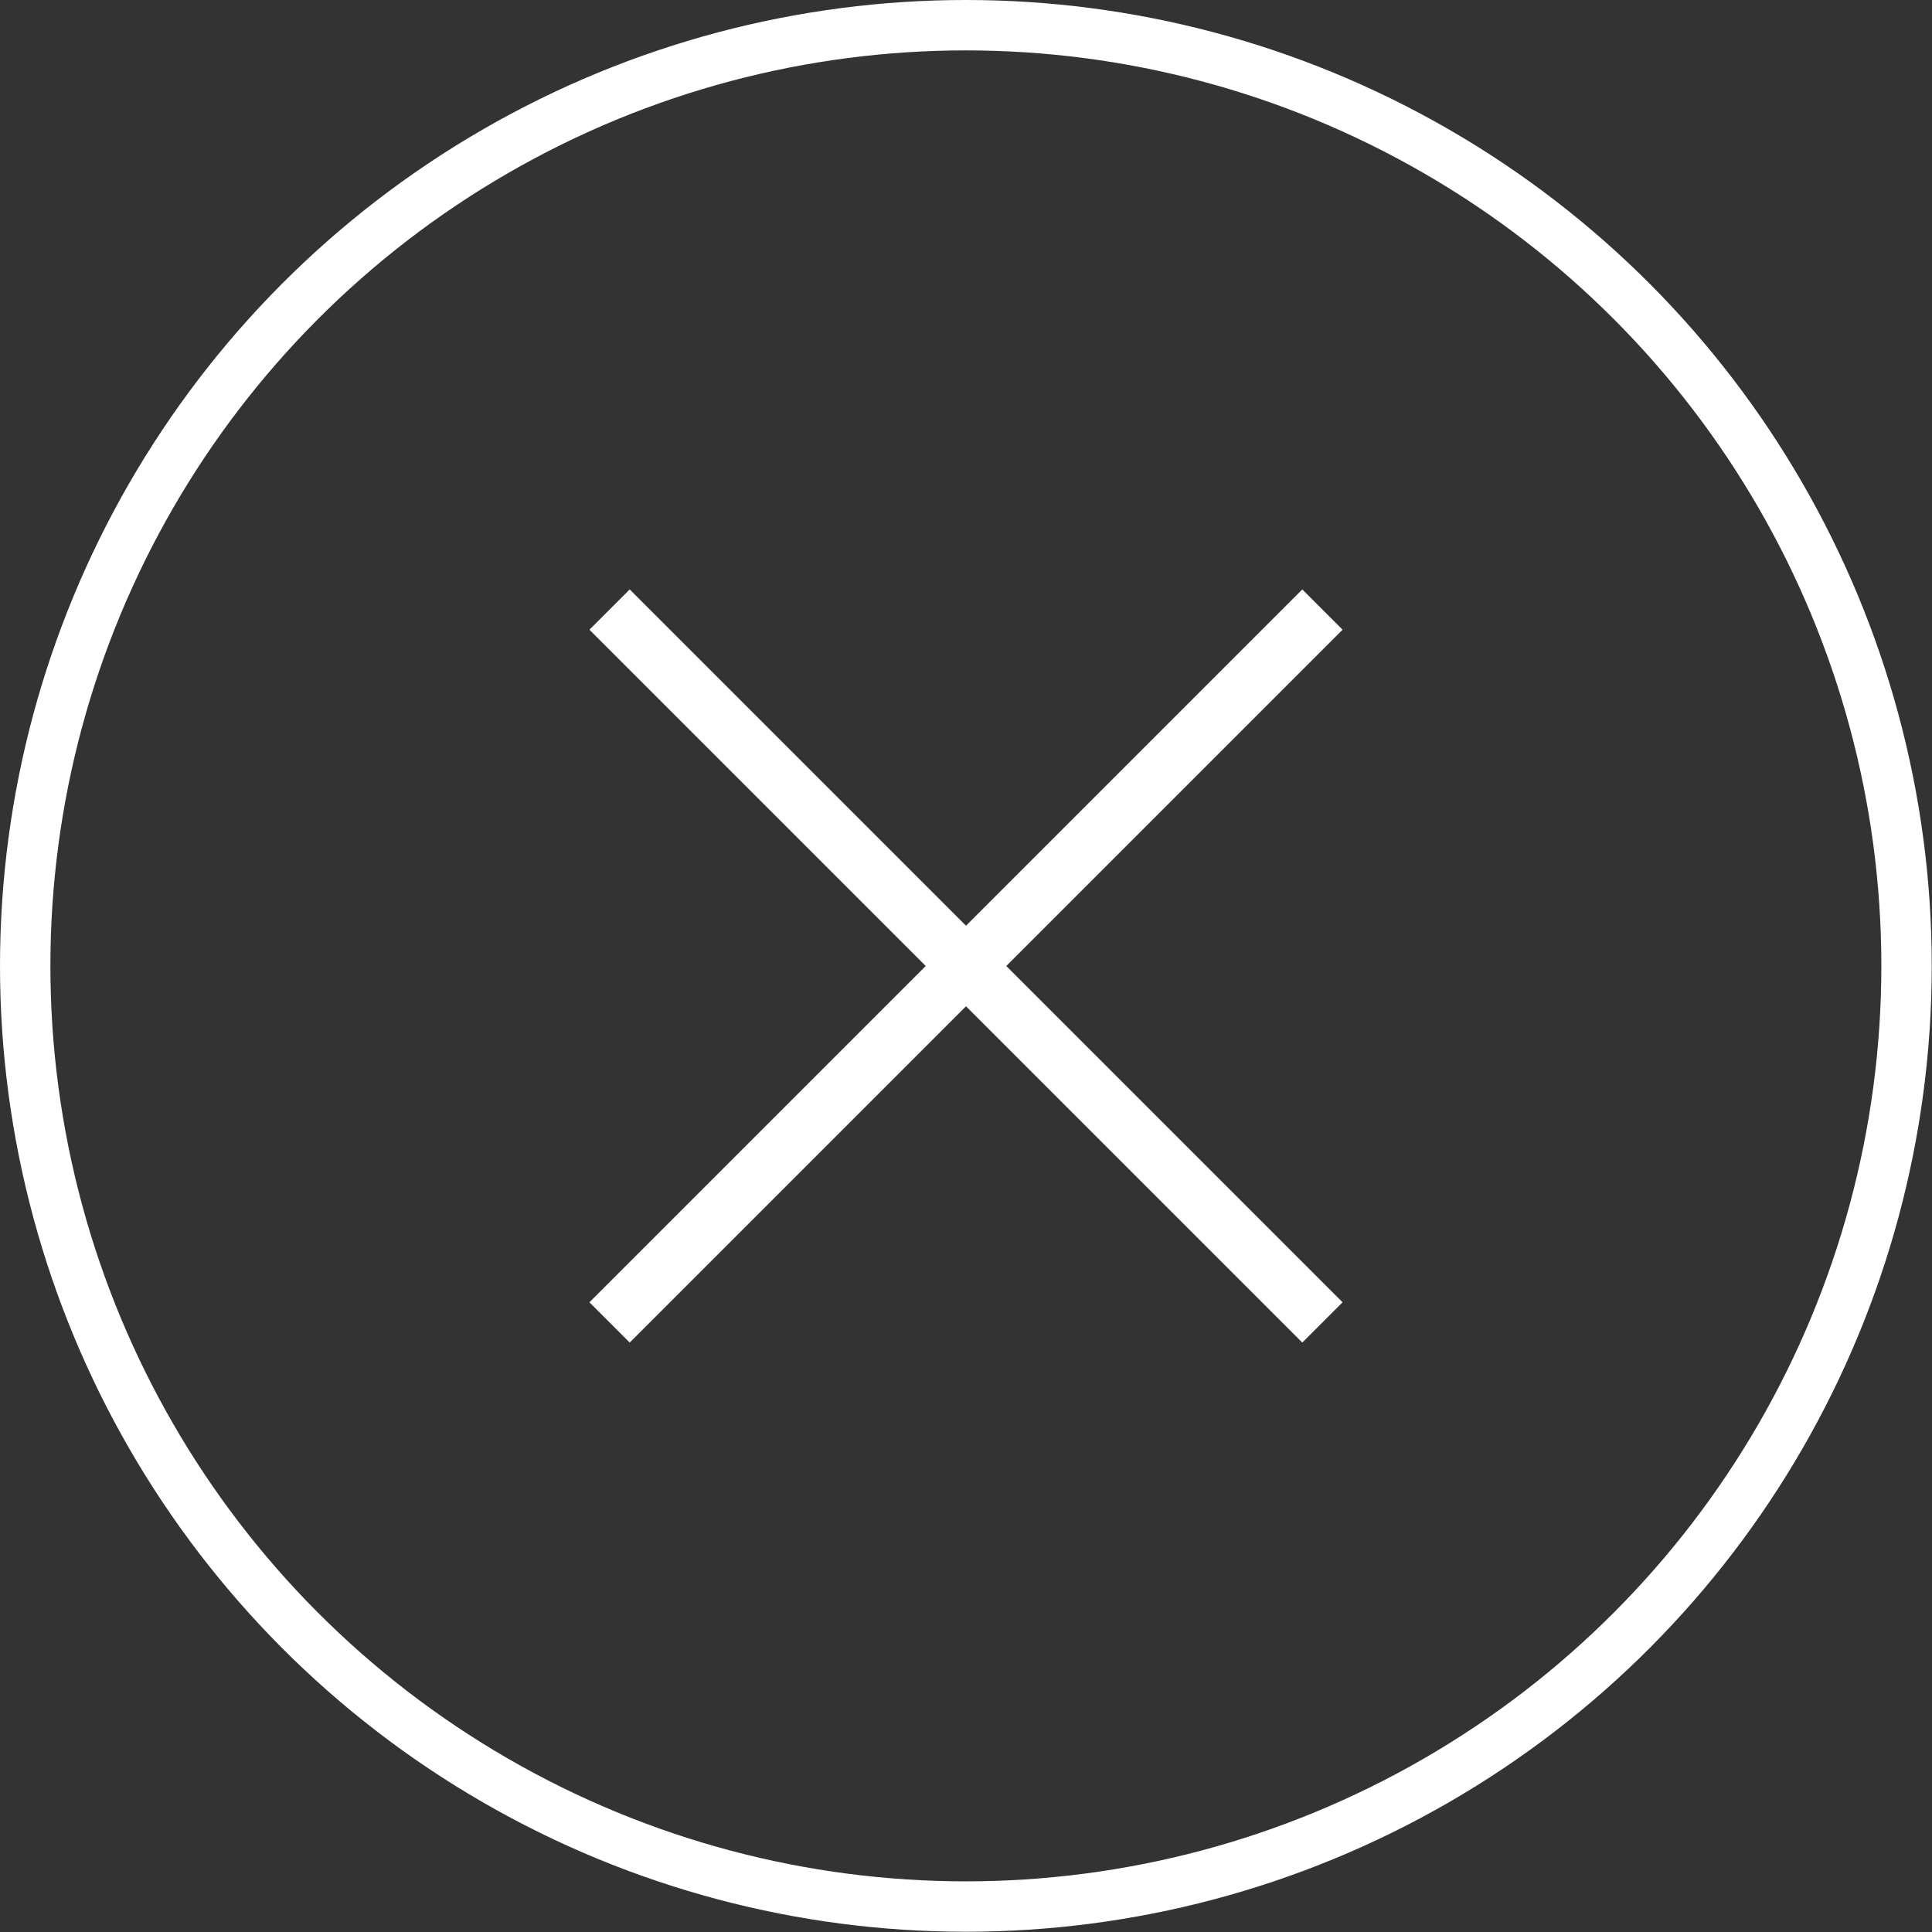
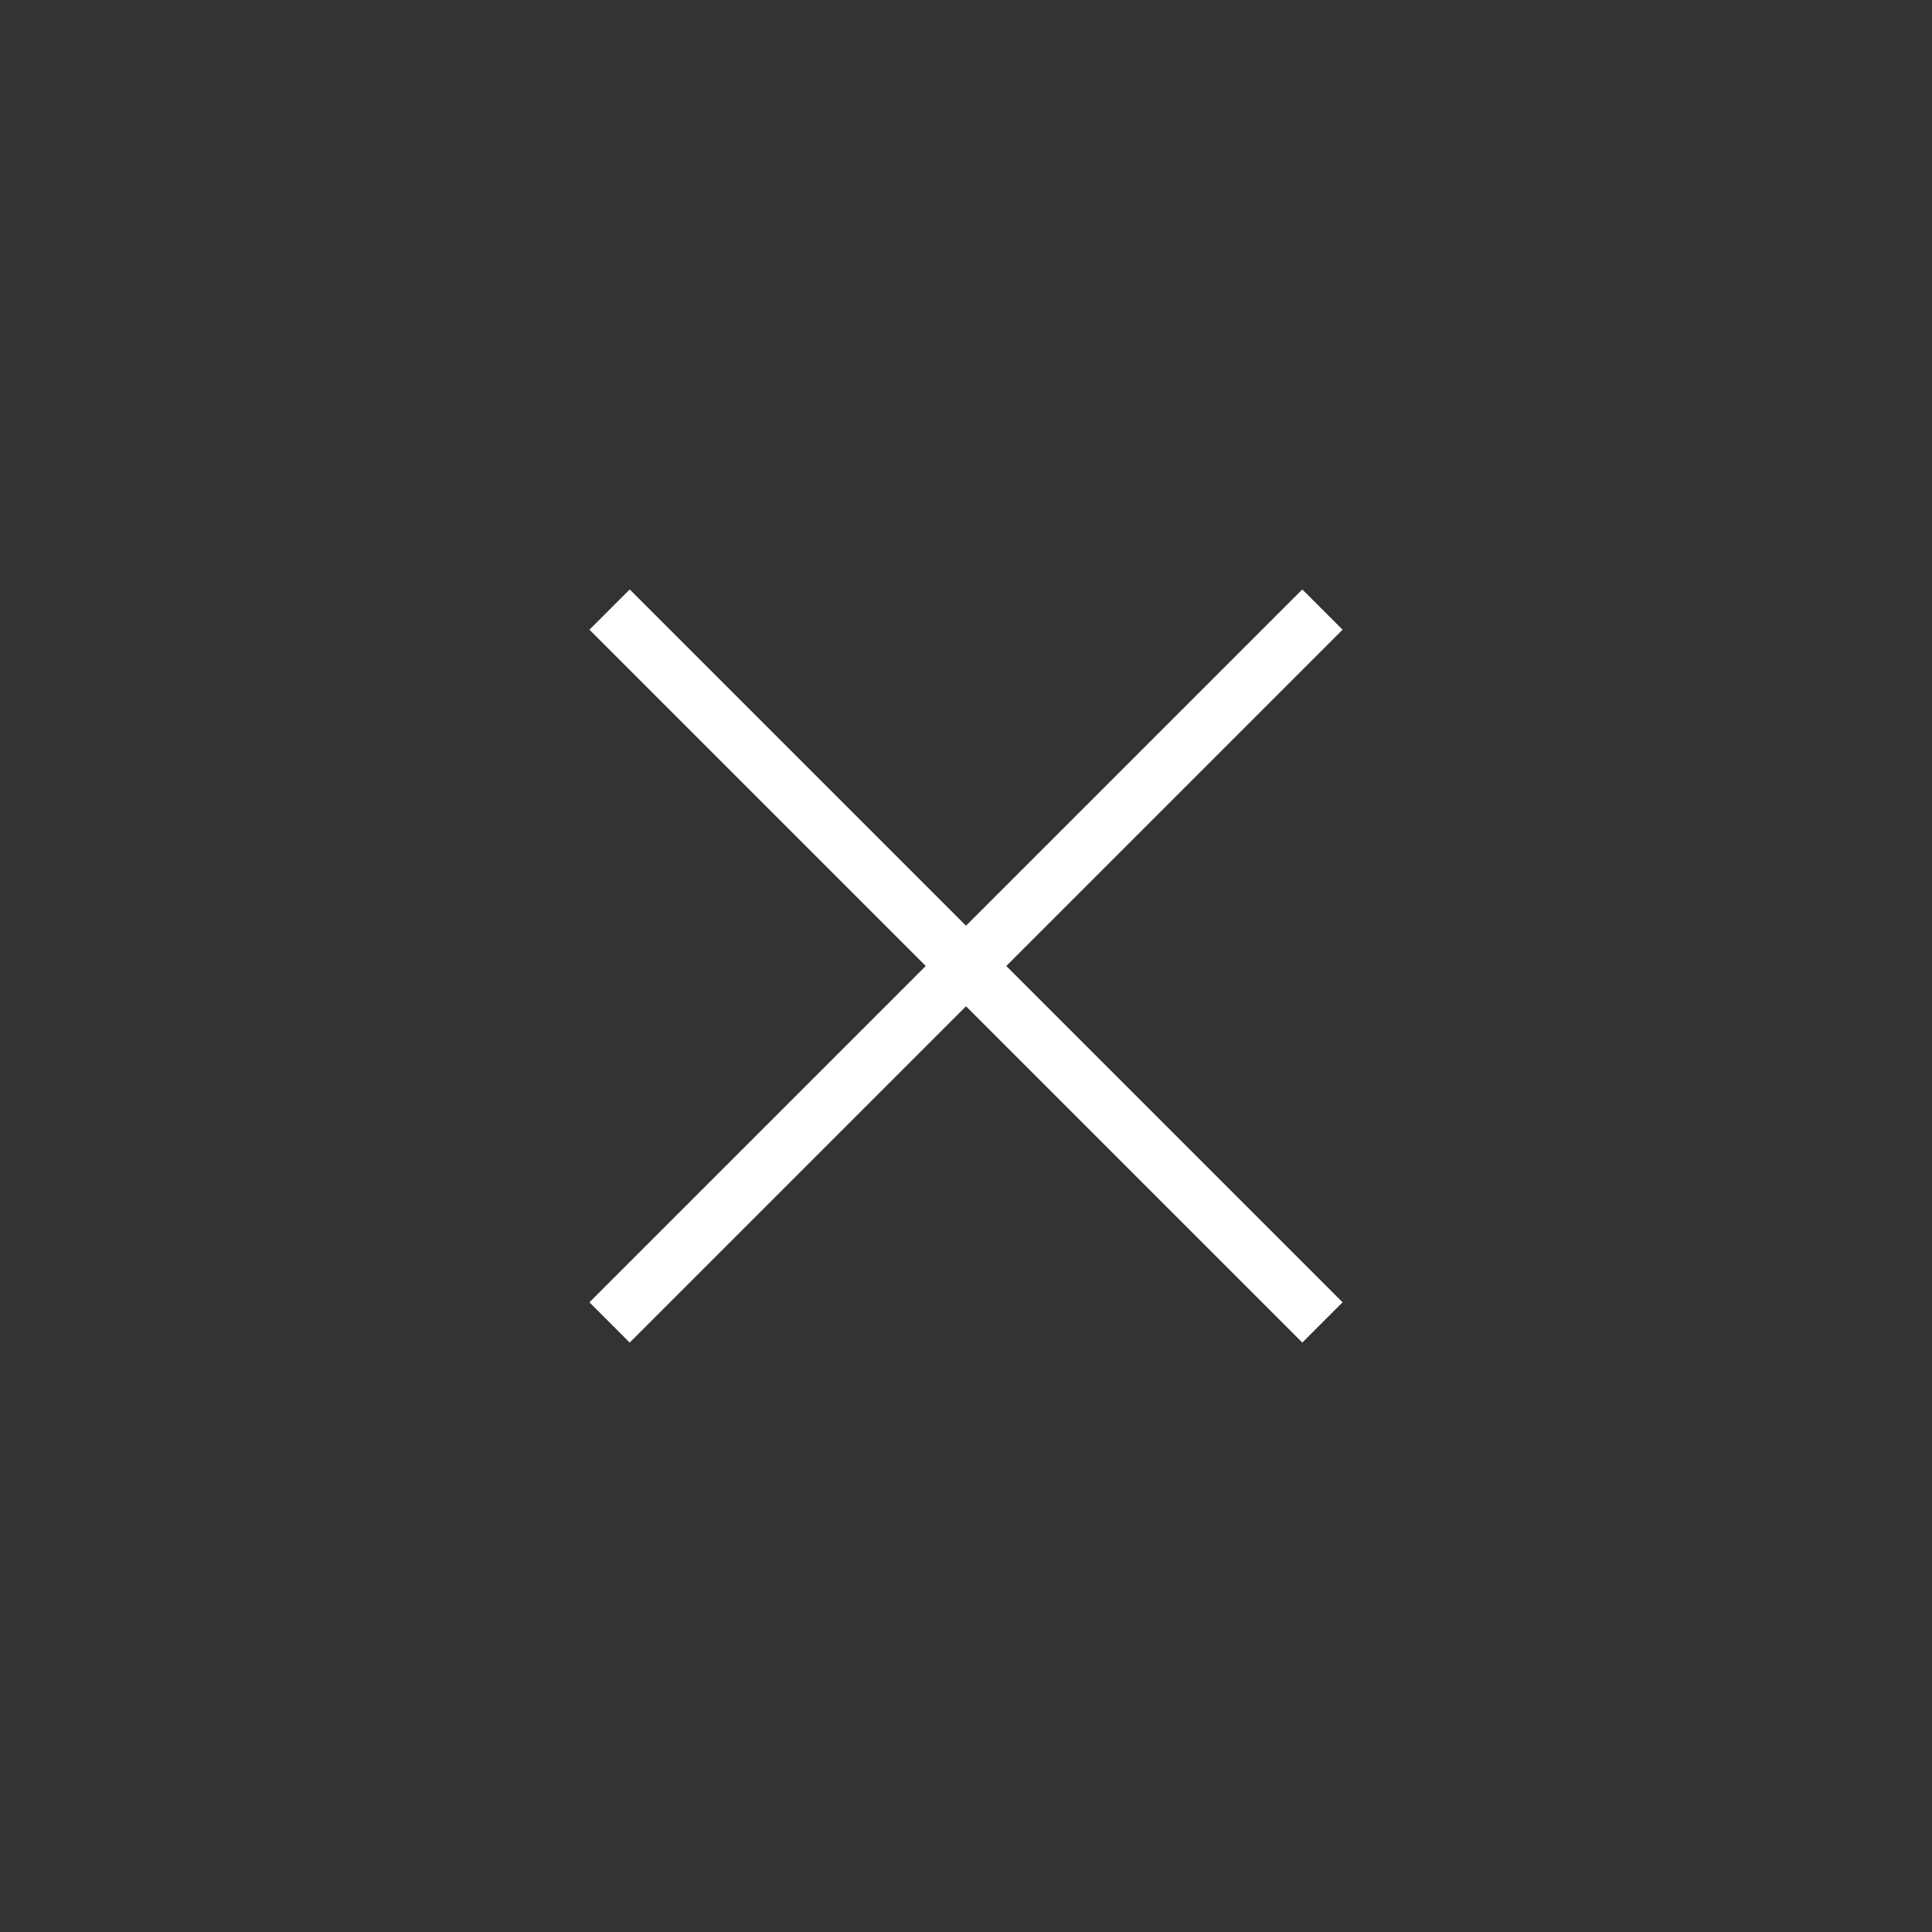
<svg xmlns="http://www.w3.org/2000/svg" id="_レイヤー_2" viewBox="0 0 76.67 76.67">
  <rect x="0" y="0" width="76.67" height="76.67" fill="#333333" stroke="none" />
  <defs>
    <style>.cls-1{stroke-width:2px;}.cls-1,.cls-2{fill:none;stroke:#fff;stroke-miterlimit:10;}.cls-2{stroke-width:2.26px;}</style>
  </defs>
  <g id="_レイヤー_1-2">
-     <circle class="cls-1" cx="38.33" cy="38.33" r="37.33" />
    <line class="cls-2" x1="24.19" y1="52.48" x2="52.48" y2="24.19" />
    <line class="cls-2" x1="52.48" y1="52.48" x2="24.19" y2="24.19" />
  </g>
</svg>